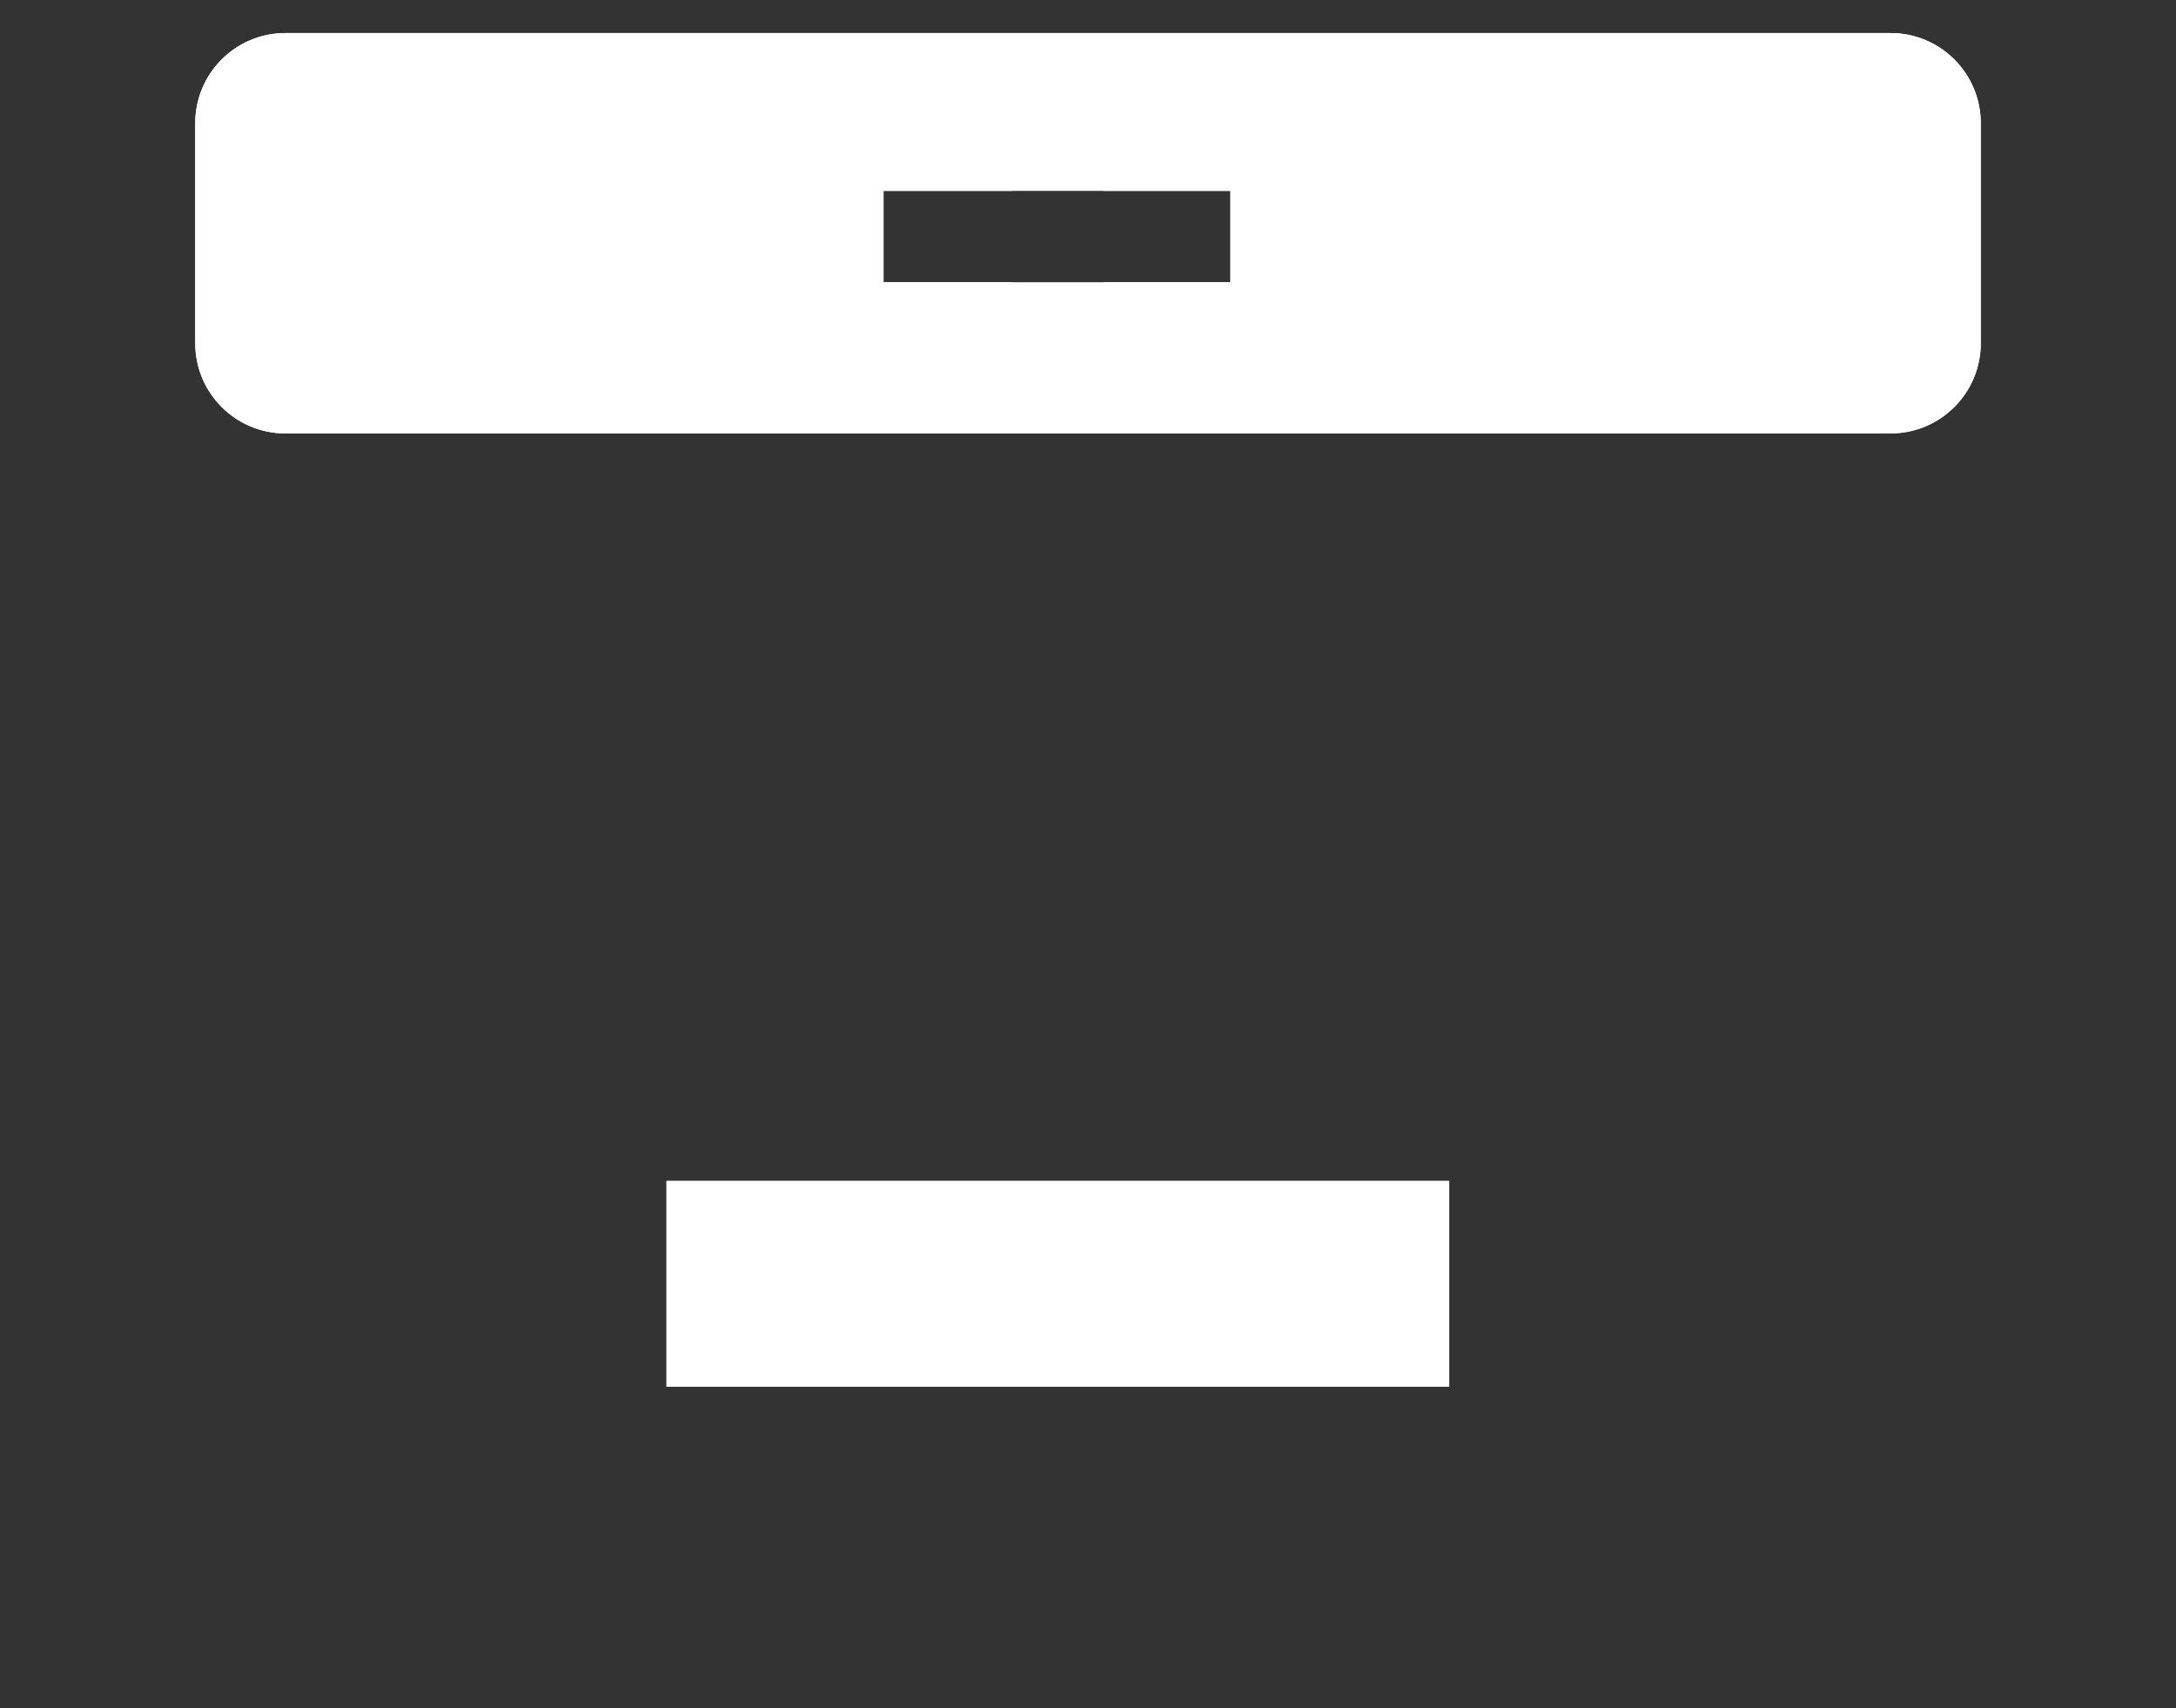
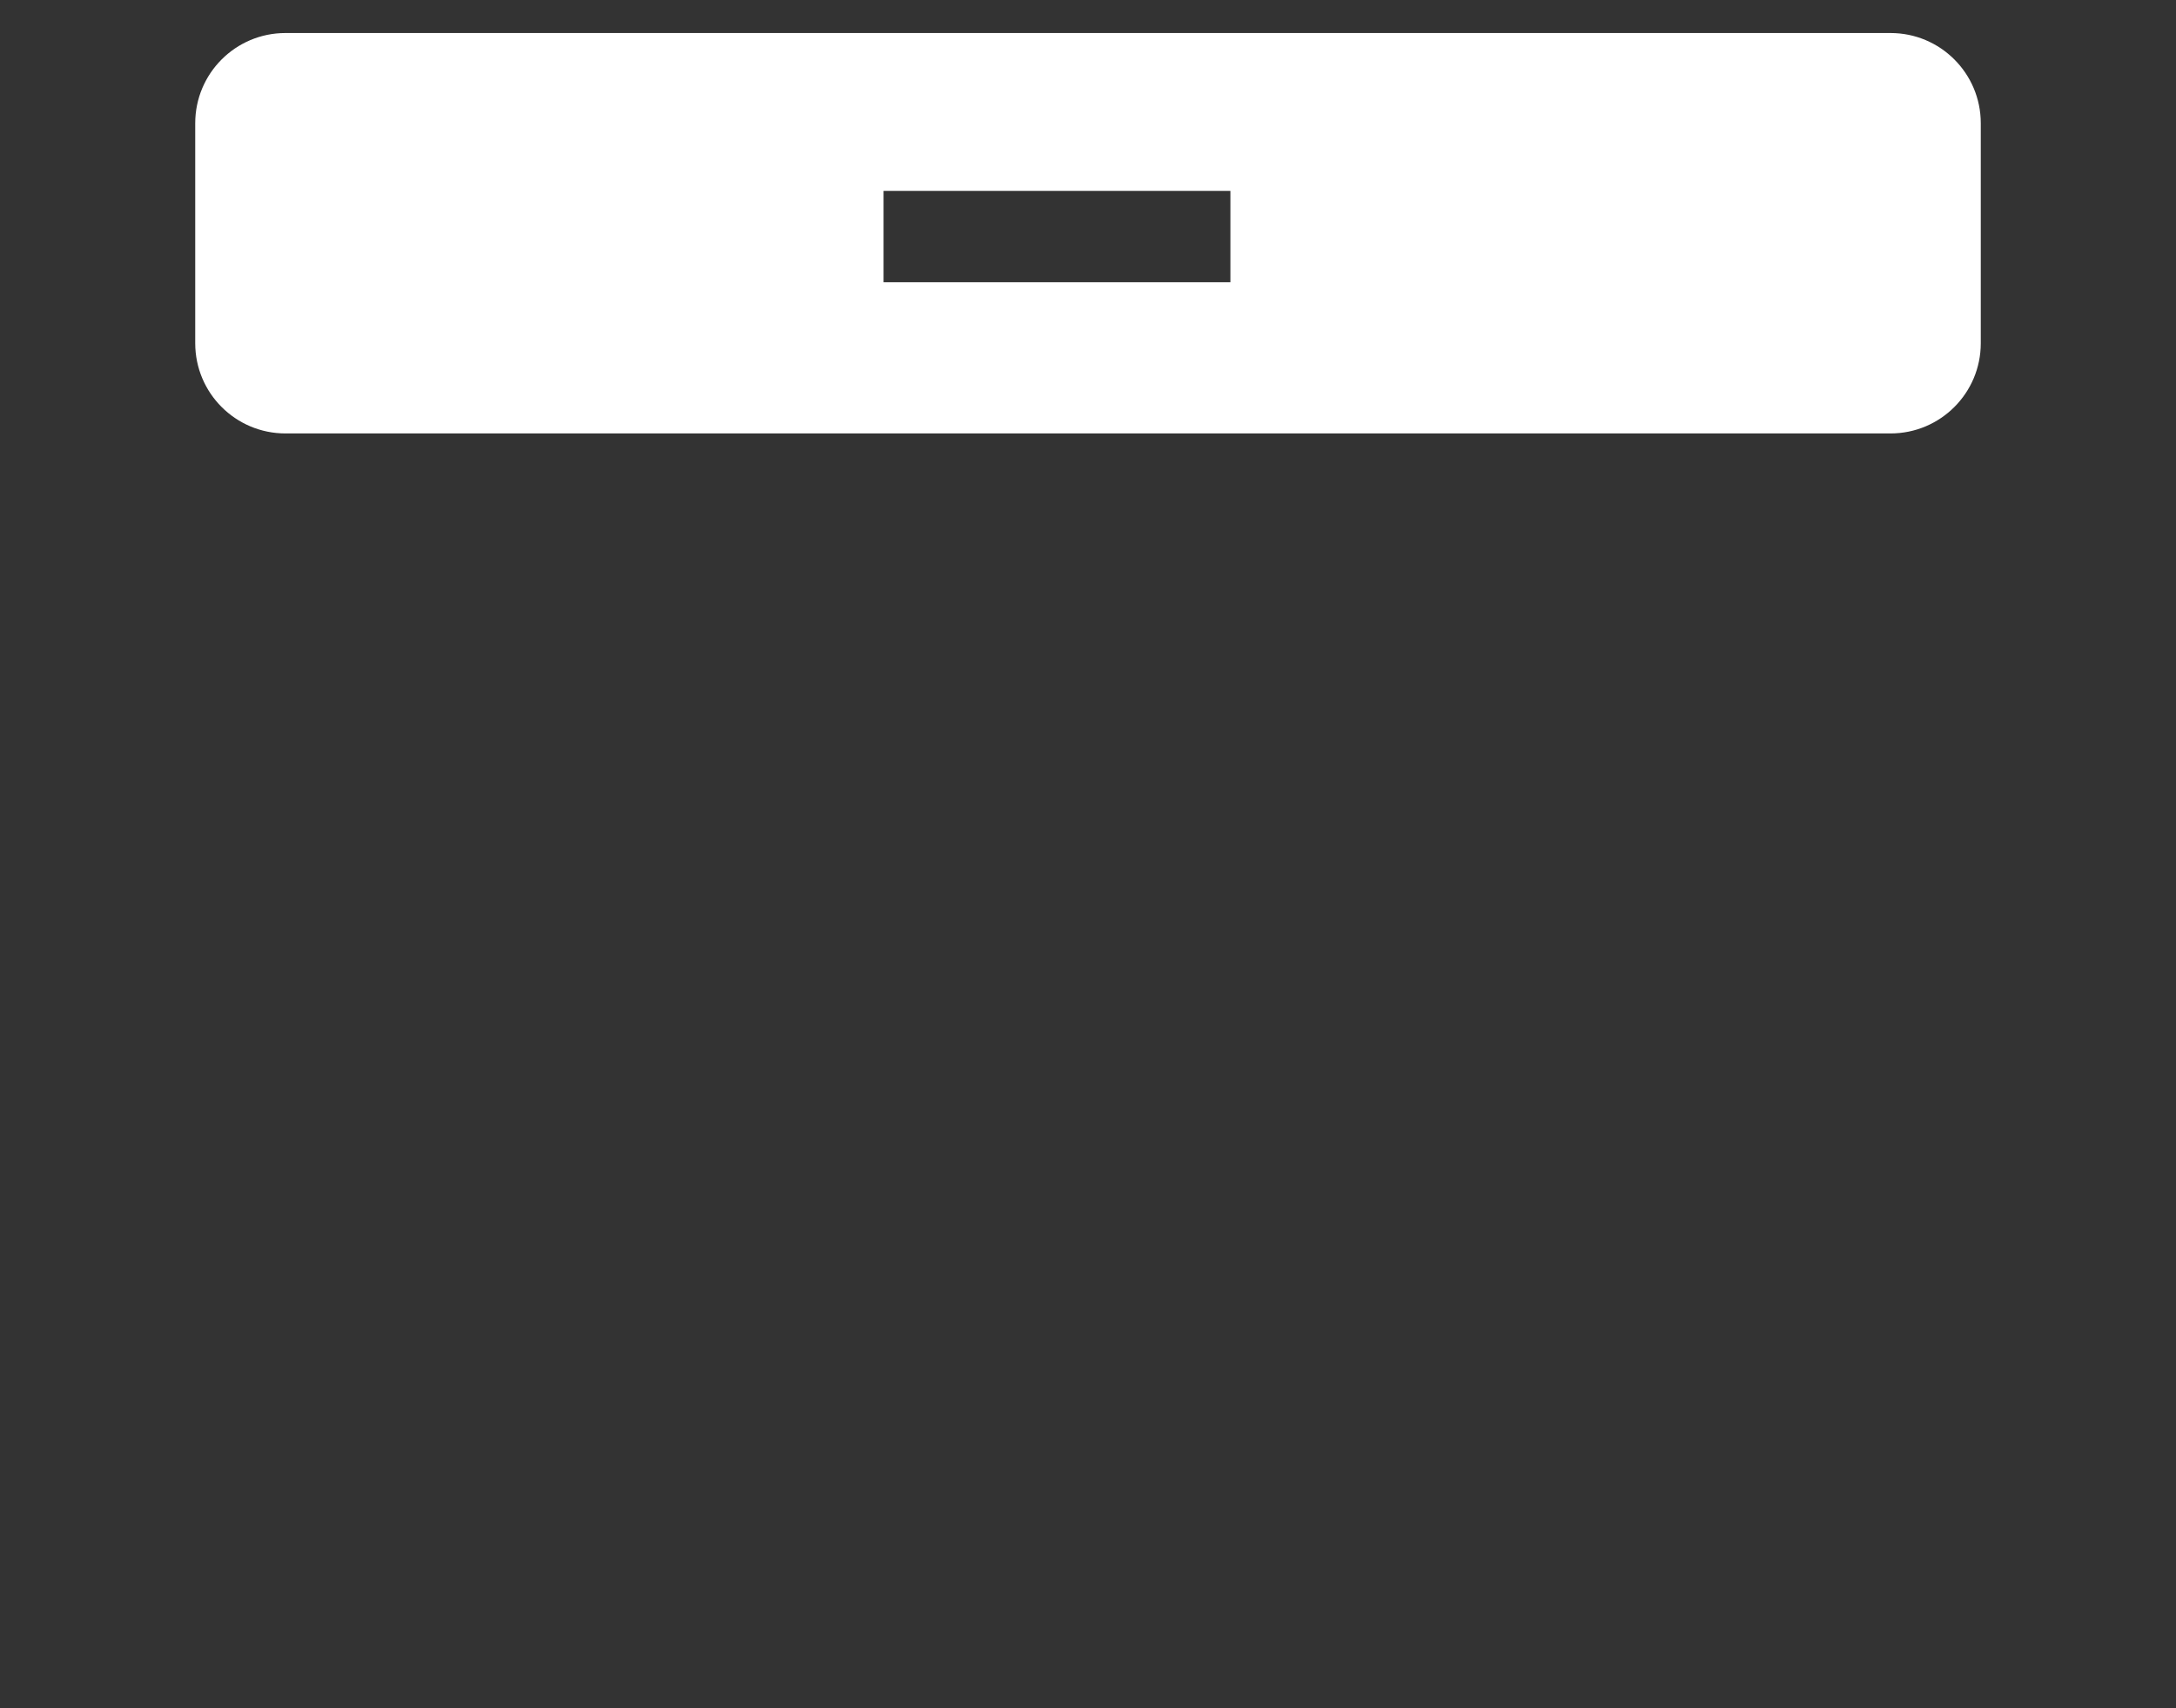
<svg xmlns="http://www.w3.org/2000/svg" id="Layer_3" data-name="Layer 3" viewBox="0 0 1200 941.82">
  <rect x="0" y="0" width="1200" height="941.82" fill="#333333" stroke="none" />
  <defs>
    <style>
      .cls-1 {
        fill: #fff;
        stroke-width: 0px;
      }
    </style>
  </defs>
  <path class="cls-1" d="m1042.59,18.21H157.4c-27.47,0-49.74,22.27-49.74,49.75v121.29c0,27.47,22.27,49.74,49.74,49.74h885.19c27.48,0,49.75-22.27,49.75-49.74v-121.29c0-27.48-22.27-49.75-49.75-49.75Zm-364.06,137.39h-191.28v-50.34h191.28v50.34Z" />
-   <path class="cls-1" d="m1042.59,18.21H157.4c-27.47,0-49.74,22.27-49.74,49.74v121.29c0,27.48,22.27,49.75,49.74,49.75h885.19c27.48,0,49.75-22.27,49.75-49.75v-121.29c0-27.47-22.27-49.74-49.75-49.74Zm-364.06,137.38h-69.98v70.42h-50.33v-70.42h-70.97v-50.33h70.97V34.73h50.33v70.52h69.98v50.33Z" />
-   <path class="cls-1" d="m367.47,651.04v113.61h431.76v-113.61h-431.76Z" />
</svg>